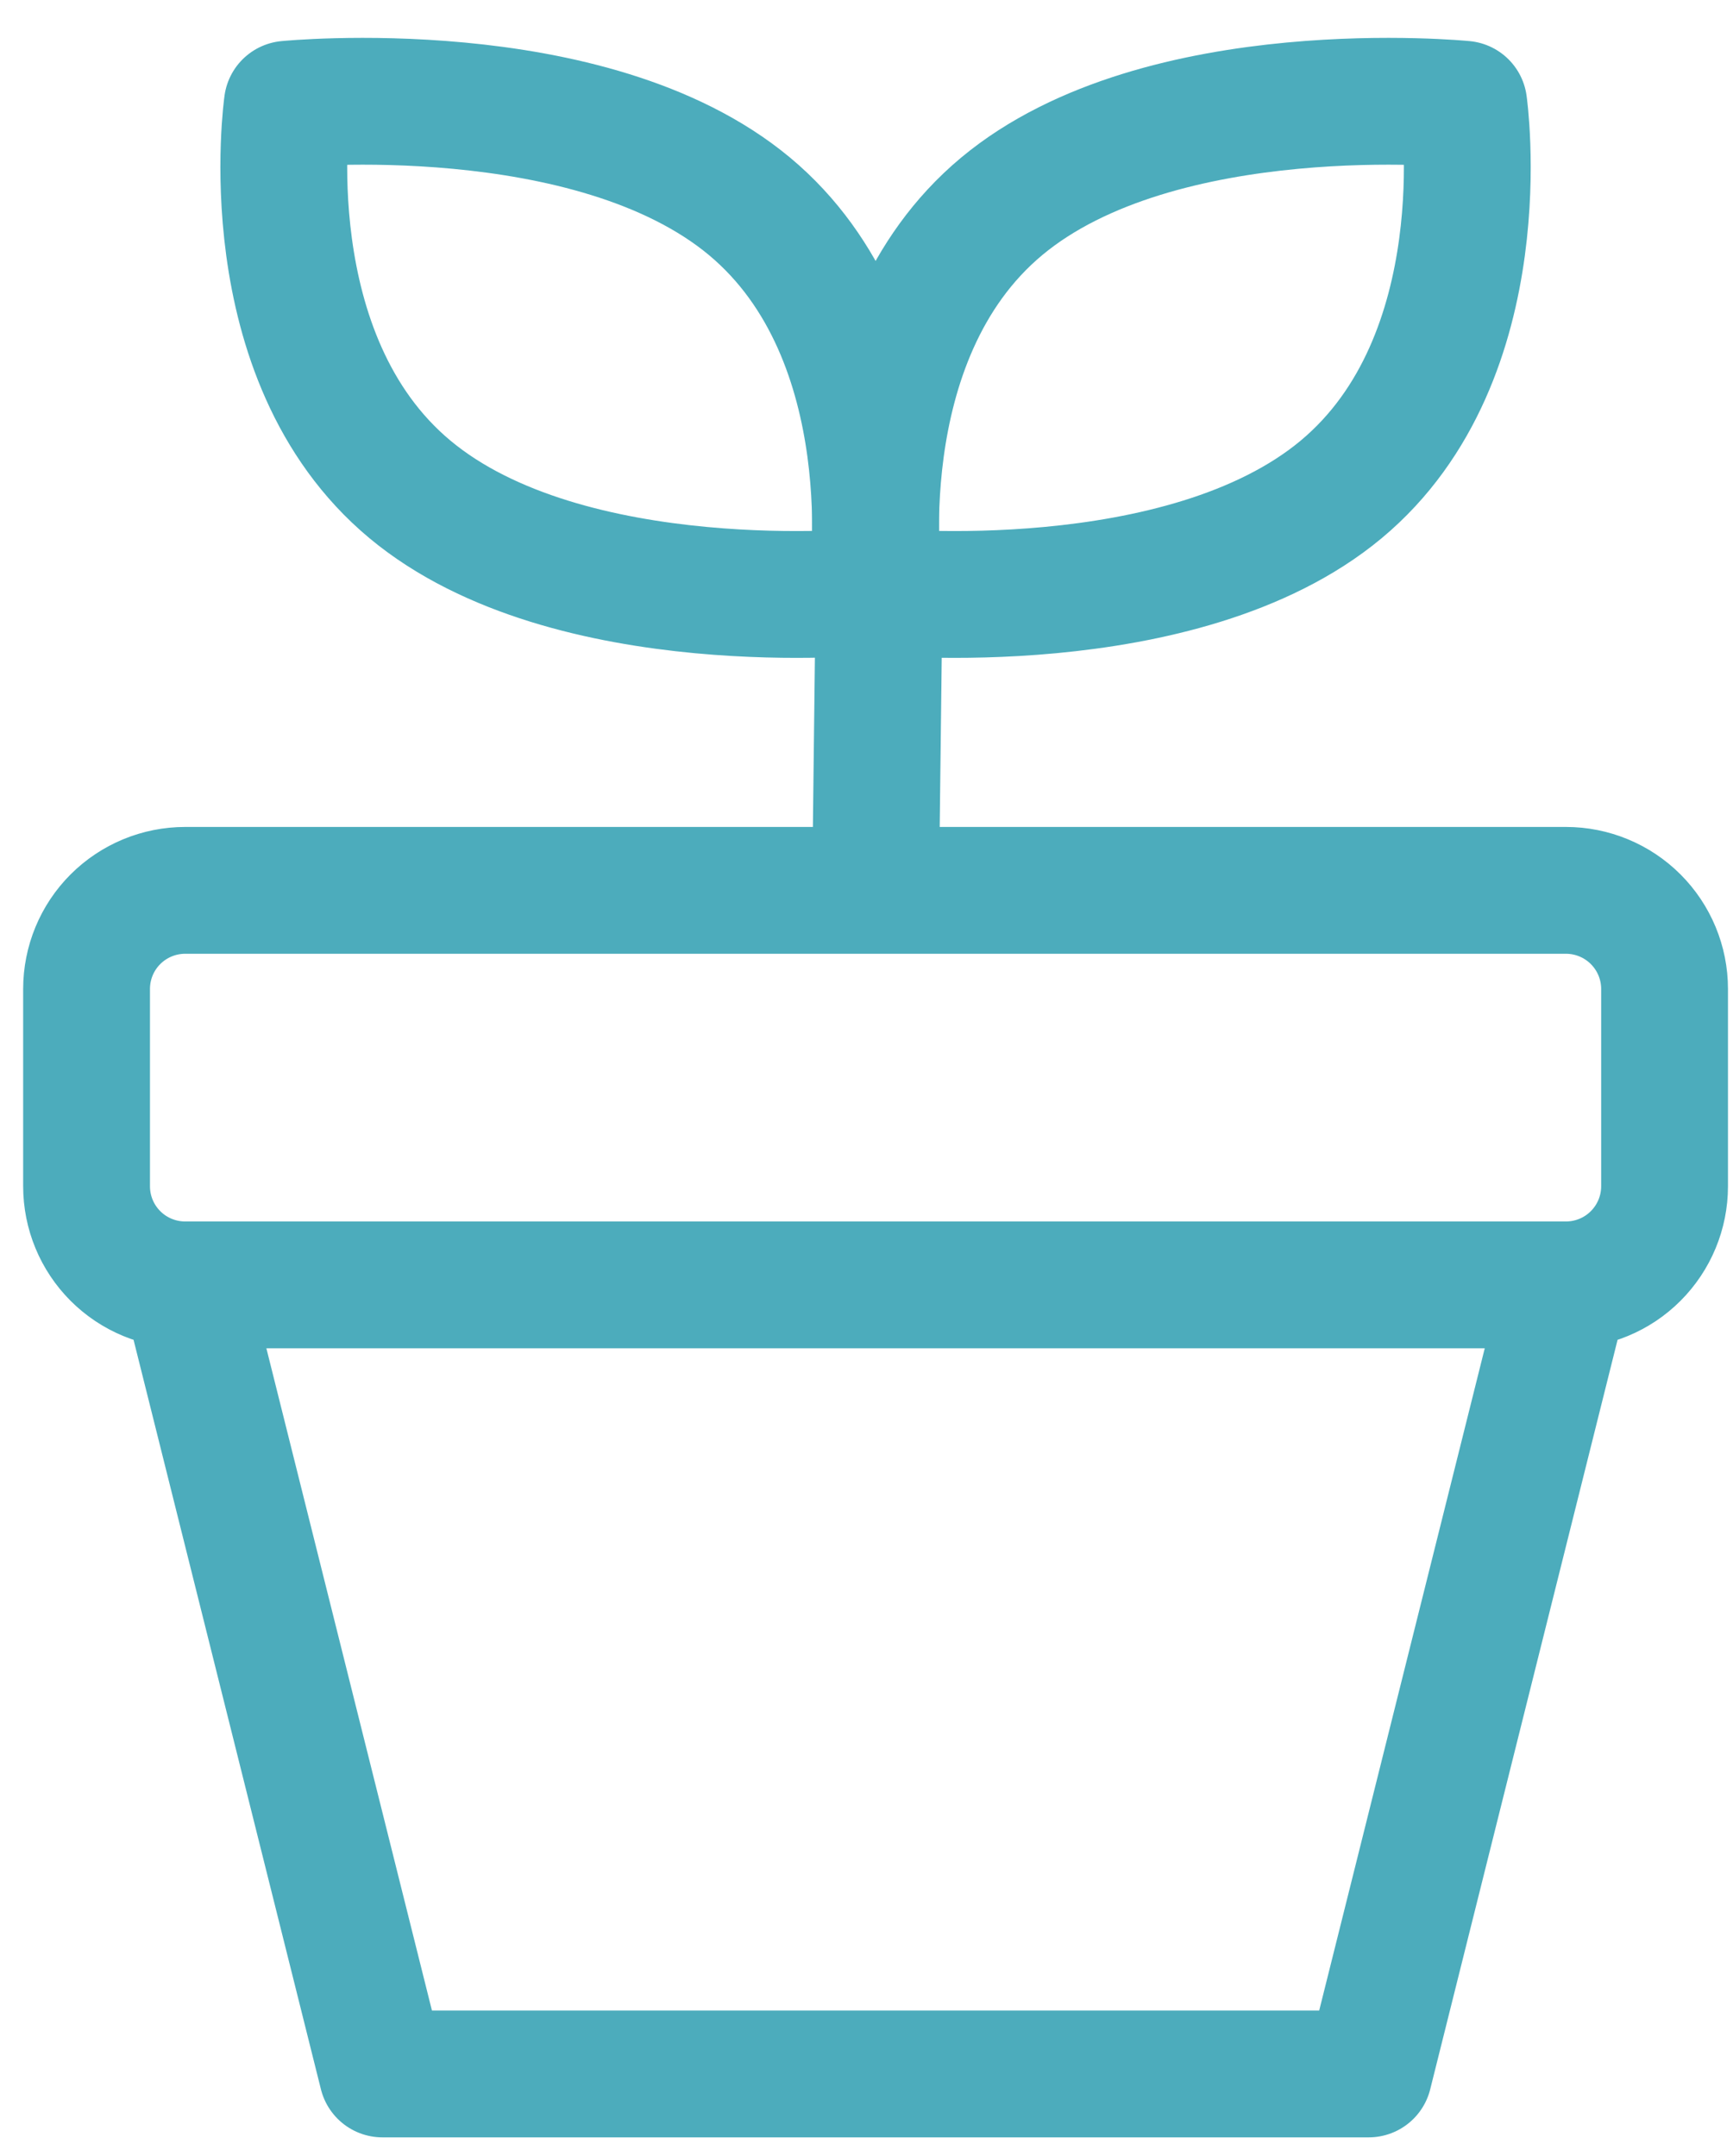
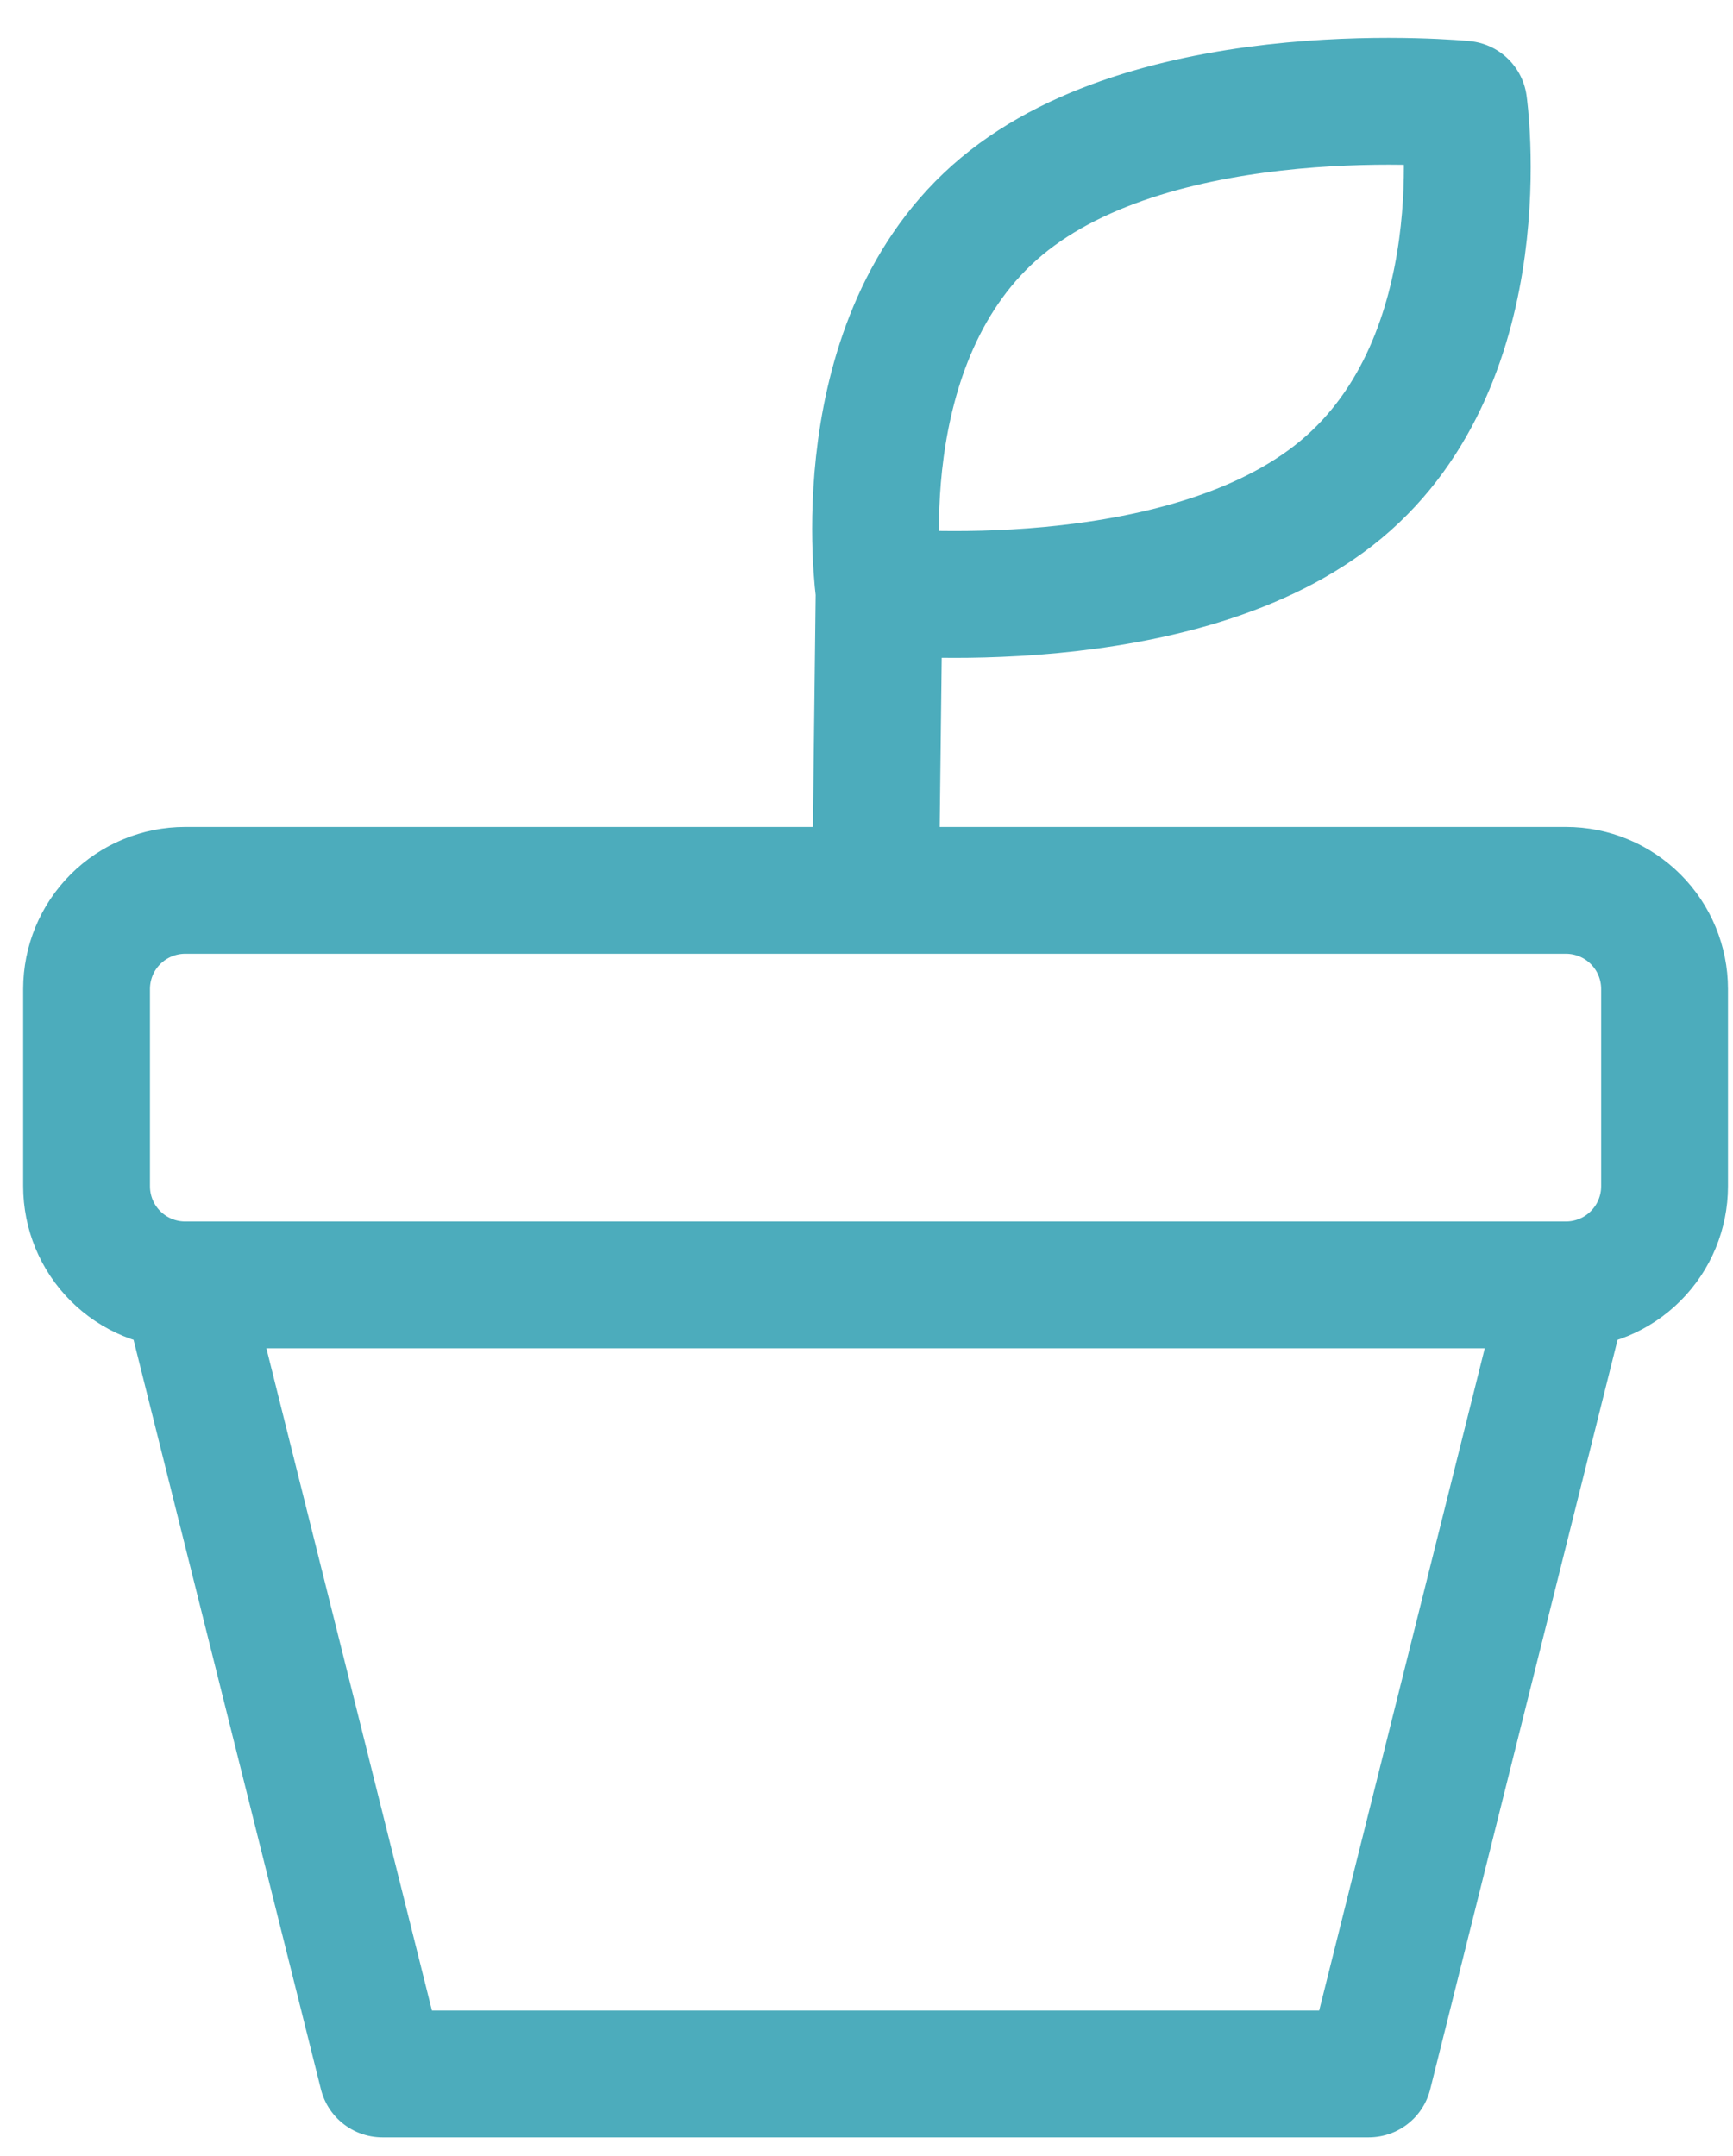
<svg xmlns="http://www.w3.org/2000/svg" width="41" height="51" viewBox="0 0 41 51" fill="none">
-   <path d="M20.63 13.993C20.63 13.993 13.455 14.707 9.699 11.578C5.942 8.447 6.798 2.466 6.798 2.466C6.798 2.466 13.973 1.752 17.732 4.881C21.489 8.013 20.63 13.993 20.63 13.993V13.993Z" stroke="#4CACBC" stroke-width="3" stroke-linecap="round" stroke-linejoin="round" />
  <path d="M20.798 13.993C20.798 13.993 27.973 14.707 31.73 11.578C35.487 8.447 34.63 2.466 34.63 2.466C34.63 2.466 27.455 1.752 23.699 4.881C19.942 8.013 20.798 13.993 20.798 13.993ZM20.798 13.993L20.714 21.063M37.048 30.396C37.666 30.396 38.26 30.151 38.697 29.713C39.135 29.275 39.381 28.682 39.381 28.063V23.396C39.381 22.777 39.135 22.184 38.697 21.746C38.26 21.309 37.666 21.063 37.048 21.063H20.714M37.048 30.396H4.381M37.048 30.396L32.381 49.063H9.048L4.381 30.396M4.381 30.396C3.762 30.396 3.169 30.151 2.731 29.713C2.293 29.275 2.048 28.682 2.048 28.063V23.396C2.048 22.777 2.293 22.184 2.731 21.746C3.169 21.309 3.762 21.063 4.381 21.063H20.714" stroke="#4CACBC" stroke-width="3" stroke-linecap="round" stroke-linejoin="round" />
</svg>